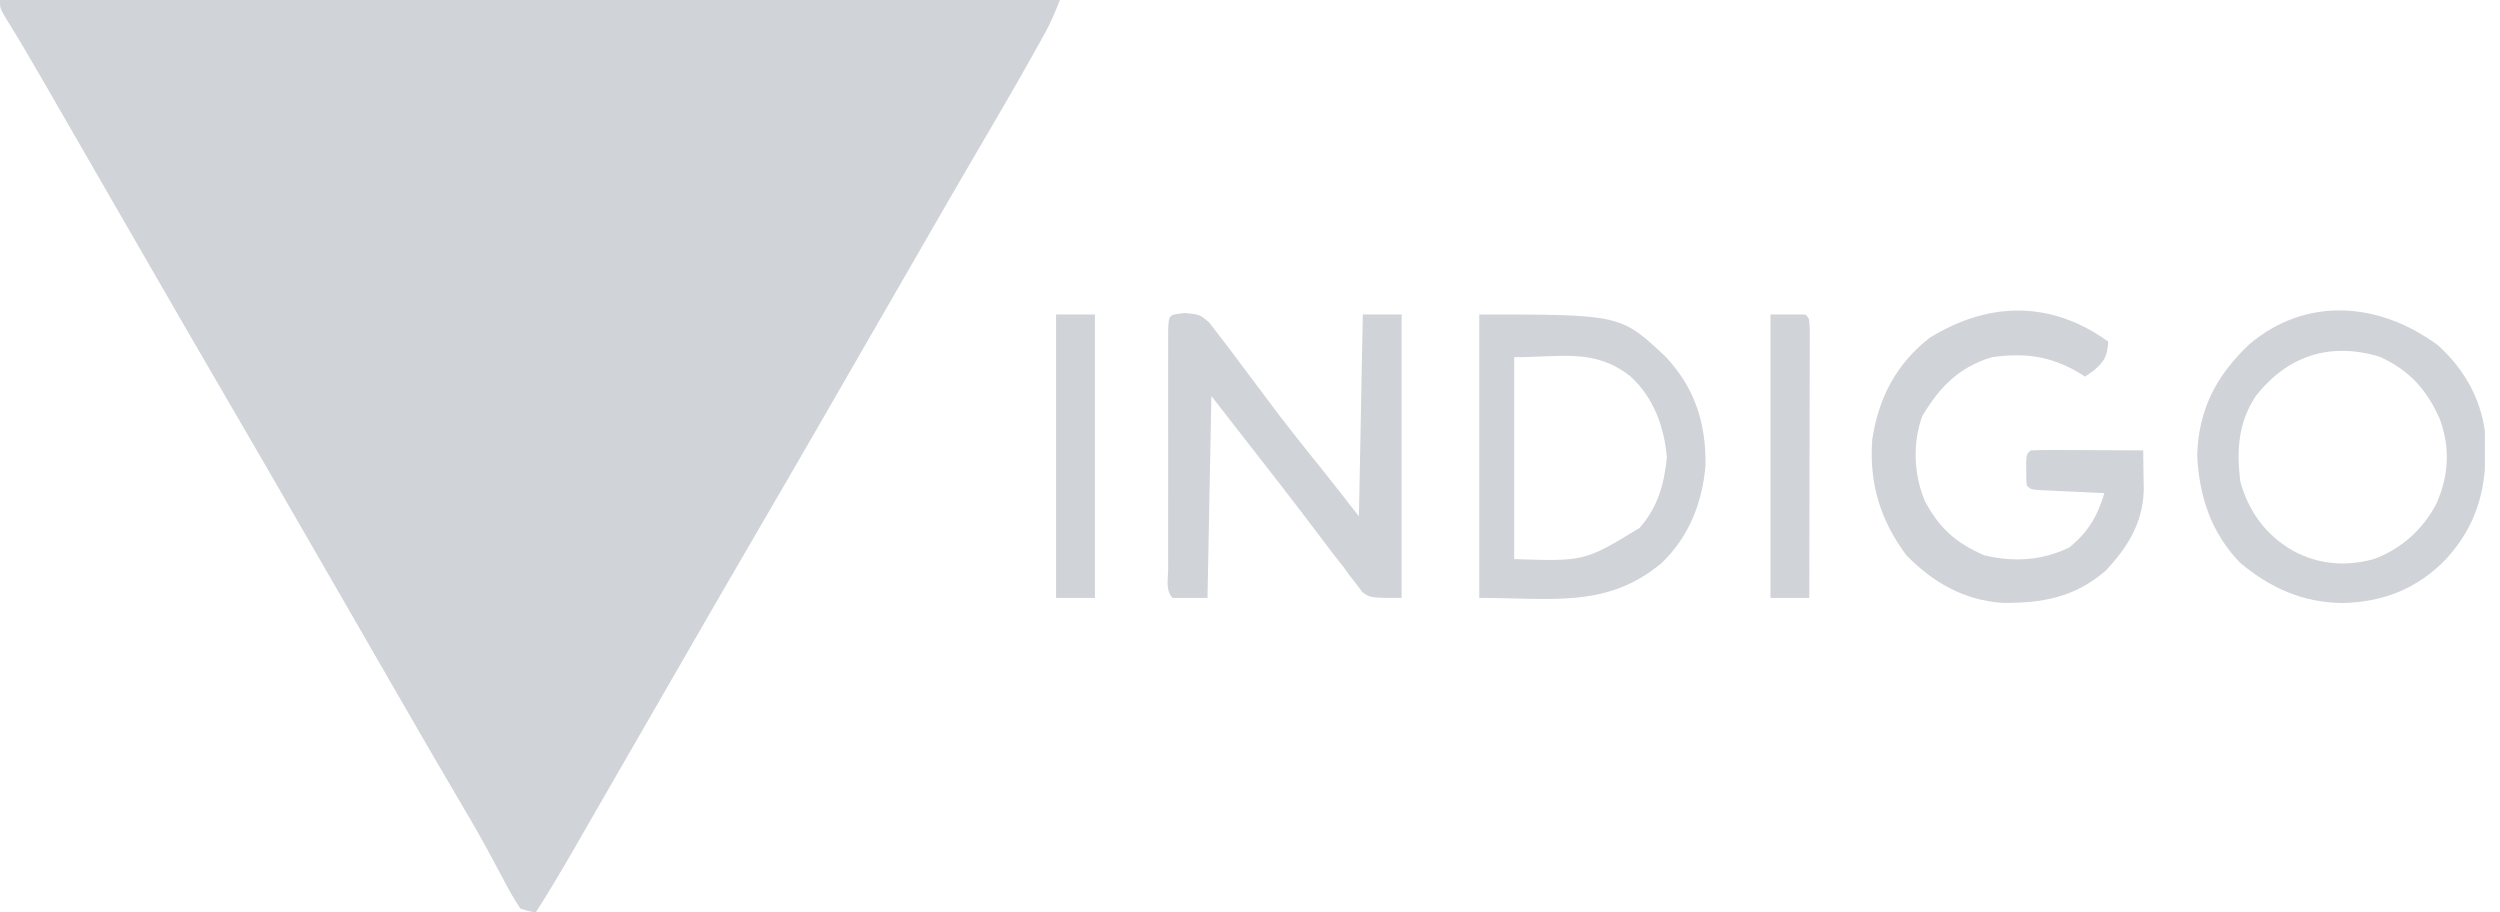
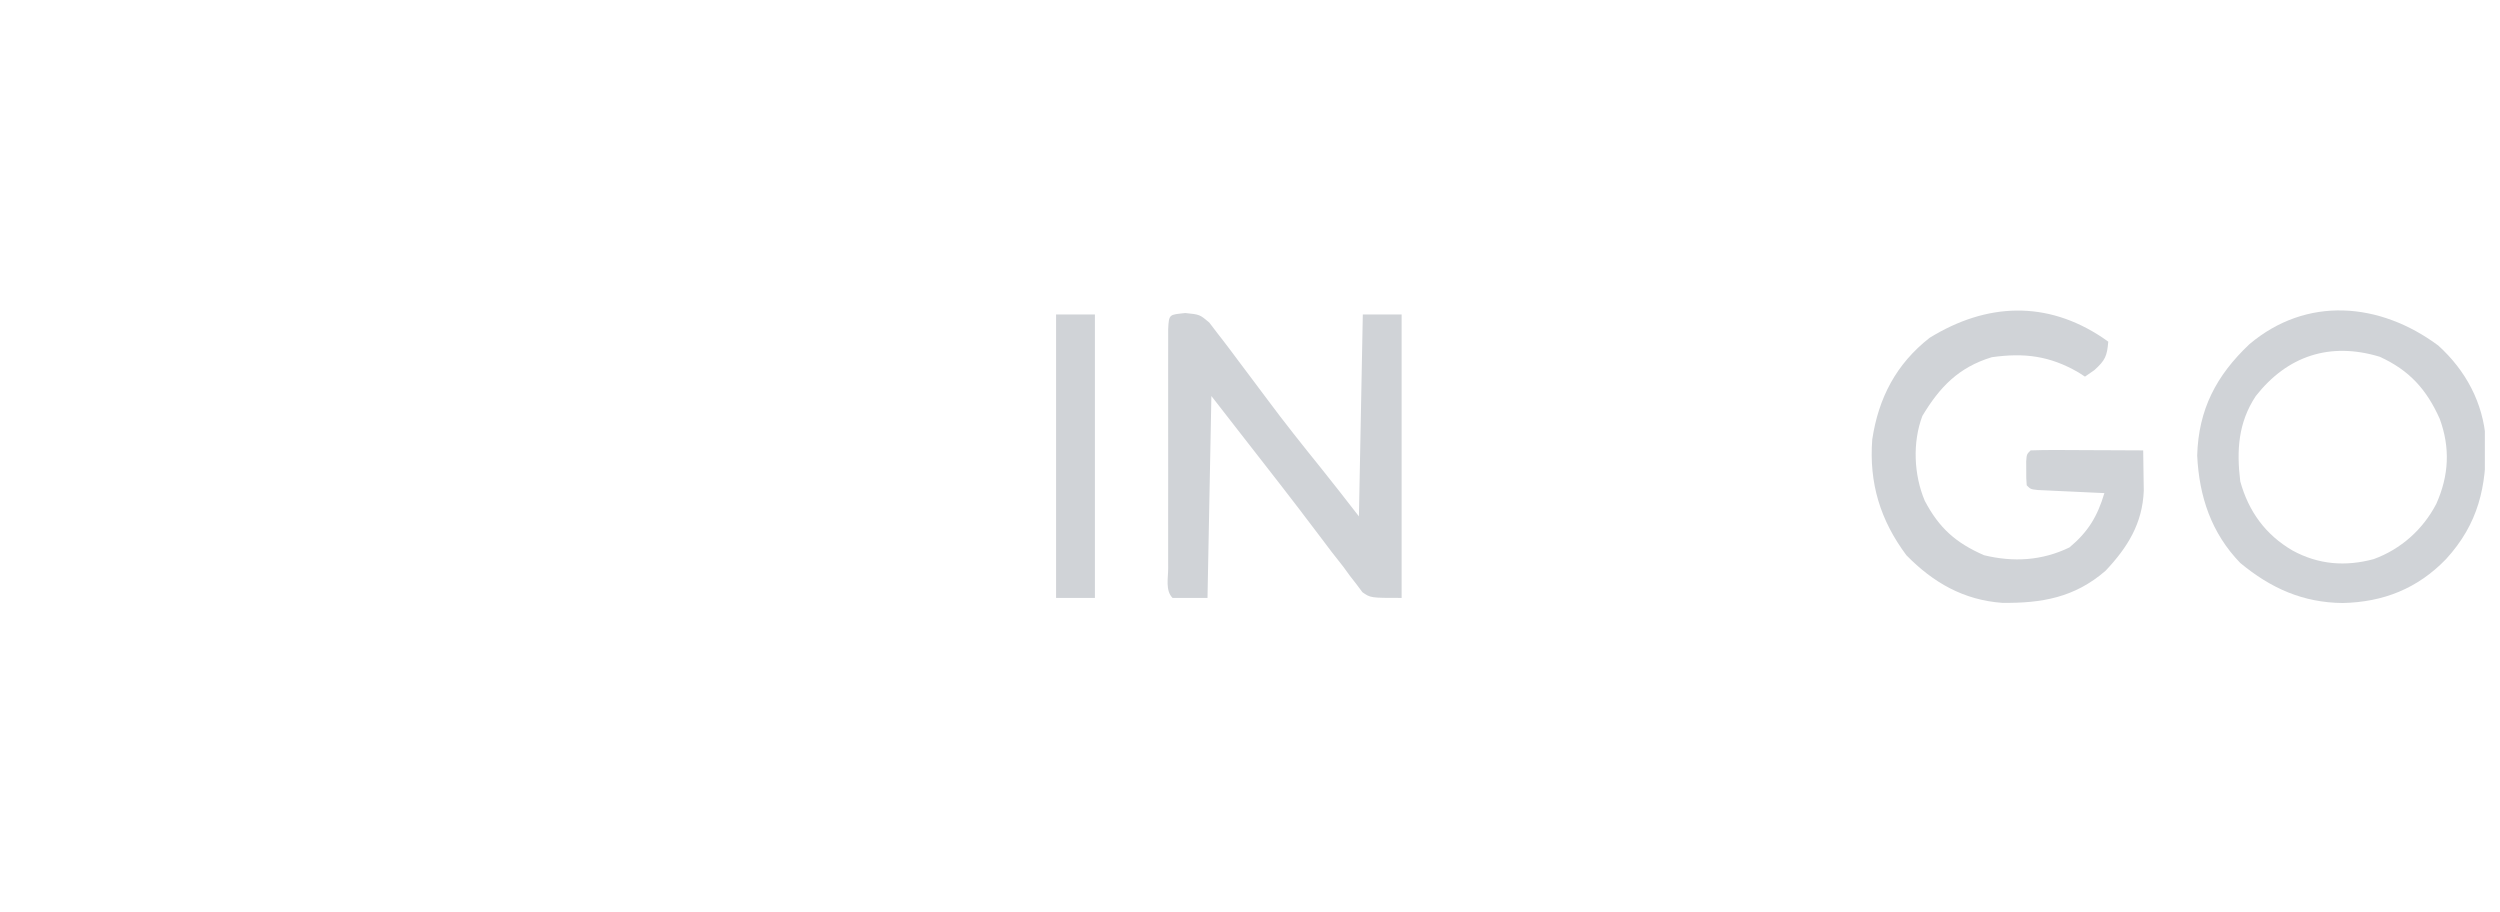
<svg xmlns="http://www.w3.org/2000/svg" width="137" height="50" viewBox="0 0 137 50" fill="none">
  <g clip-path="url(#clip0_2813_6532)">
-     <path d="M0 0C19.168 0 38.336 0 58.085 0C57.822 0.657 57.593 1.221 57.257 1.826C57.178 1.969 57.099 2.112 57.017 2.259C56.931 2.413 56.844 2.567 56.755 2.726C56.663 2.892 56.57 3.058 56.475 3.229C55.453 5.05 54.396 6.85 53.341 8.652C52.545 10.011 51.757 11.375 50.971 12.739C50.838 12.969 50.706 13.199 50.57 13.435C50.301 13.902 50.032 14.367 49.764 14.834C48.966 16.219 48.167 17.604 47.367 18.988C46.7 20.146 46.032 21.304 45.365 22.462C43.957 24.905 42.543 27.345 41.121 29.78C39.809 32.027 38.51 34.281 37.211 36.536C36.414 37.919 35.616 39.301 34.819 40.683C34.2 41.755 33.581 42.828 32.964 43.901C32.746 44.28 32.528 44.659 32.31 45.038C32.037 45.513 31.764 45.988 31.491 46.463C30.804 47.657 30.101 48.837 29.362 50C28.964 49.936 28.964 49.936 28.511 49.787C28.163 49.255 27.869 48.742 27.58 48.178C27.391 47.825 27.202 47.473 27.012 47.12C26.911 46.931 26.809 46.742 26.705 46.547C26.145 45.522 25.552 44.517 24.96 43.511C24.704 43.074 24.448 42.636 24.192 42.199C23.998 41.867 23.998 41.867 23.799 41.528C23.136 40.392 22.479 39.252 21.822 38.112C21.689 37.882 21.557 37.652 21.421 37.416C21.152 36.95 20.884 36.484 20.615 36.017C19.95 34.862 19.283 33.708 18.617 32.553C17.816 31.166 17.016 29.778 16.216 28.389C14.93 26.157 13.64 23.927 12.34 21.702C10.905 19.245 9.482 16.781 8.062 14.315C7.265 12.932 6.467 11.55 5.669 10.167C5.053 9.099 4.436 8.03 3.821 6.961C3.604 6.585 3.388 6.209 3.172 5.834C2.901 5.364 2.631 4.895 2.361 4.426C1.667 3.22 0.961 2.025 0.227 0.843C0 0.426 0 0.426 0 0Z" fill="#D0D3D7" />
    <mask id="mask0_2813_6532" style="mask-type:alpha" maskUnits="userSpaceOnUse" x="0" y="0" width="59" height="50">
-       <path d="M0 0C19.168 0 38.336 0 58.085 0C57.822 0.657 57.593 1.221 57.257 1.826C57.178 1.969 57.099 2.112 57.017 2.259C56.931 2.413 56.844 2.567 56.755 2.726C56.663 2.892 56.57 3.058 56.475 3.229C55.453 5.05 54.396 6.85 53.341 8.652C52.545 10.011 51.757 11.375 50.971 12.739C50.838 12.969 50.706 13.199 50.57 13.435C50.301 13.902 50.032 14.367 49.764 14.834C48.966 16.219 48.167 17.604 47.367 18.988C46.7 20.146 46.032 21.304 45.365 22.462C43.957 24.905 42.543 27.345 41.121 29.78C39.809 32.027 38.51 34.281 37.211 36.536C36.414 37.919 35.616 39.301 34.819 40.683C34.2 41.755 33.581 42.828 32.964 43.901C32.746 44.28 32.528 44.659 32.31 45.038C32.037 45.513 31.764 45.988 31.491 46.463C30.804 47.657 30.101 48.837 29.362 50C28.964 49.936 28.964 49.936 28.511 49.787C28.163 49.255 27.869 48.742 27.58 48.178C27.391 47.825 27.202 47.473 27.012 47.12C26.911 46.931 26.809 46.742 26.705 46.547C26.145 45.522 25.552 44.517 24.96 43.511C24.704 43.074 24.448 42.636 24.192 42.199C23.998 41.867 23.998 41.867 23.799 41.528C23.136 40.392 22.479 39.252 21.822 38.112C21.689 37.882 21.557 37.652 21.421 37.416C21.152 36.95 20.884 36.484 20.615 36.017C19.95 34.862 19.283 33.708 18.617 32.553C17.816 31.166 17.016 29.778 16.216 28.389C14.93 26.157 13.64 23.927 12.34 21.702C10.905 19.245 9.482 16.781 8.062 14.315C7.265 12.932 6.467 11.55 5.669 10.167C5.053 9.099 4.436 8.03 3.821 6.961C3.604 6.585 3.388 6.209 3.172 5.834C2.901 5.364 2.631 4.895 2.361 4.426C1.667 3.22 0.961 2.025 0.227 0.843C0 0.426 0 0.426 0 0Z" fill="#9C01FE" />
-     </mask>
+       </mask>
    <g mask="url(#mask0_2813_6532)">
</g>
    <path d="M133.618 18.936C135.124 20.301 136.074 22.067 136.222 24.103C136.272 26.671 135.814 28.702 134.043 30.639C132.483 32.255 130.605 32.998 128.378 33.045C126.201 33.025 124.438 32.237 122.767 30.851C121.18 29.212 120.512 27.208 120.406 24.959C120.478 22.436 121.453 20.581 123.259 18.87C126.399 16.211 130.415 16.557 133.618 18.936ZM123.618 21.702C122.655 23.154 122.558 24.681 122.767 26.383C123.226 28.033 124.152 29.308 125.639 30.173C127.049 30.94 128.531 31.059 130.08 30.639C131.57 30.096 132.783 29.013 133.511 27.607C134.2 26.064 134.282 24.544 133.697 22.952C132.977 21.338 132.031 20.29 130.408 19.55C127.672 18.721 125.343 19.506 123.618 21.702Z" fill="#D0D3D7" />
    <path d="M64.952 17.154C65.745 17.234 65.745 17.234 66.266 17.673C66.424 17.879 66.581 18.085 66.743 18.298C66.876 18.468 66.876 18.468 67.011 18.642C67.303 19.02 67.589 19.403 67.873 19.787C68.078 20.059 68.282 20.331 68.487 20.603C68.808 21.028 69.127 21.455 69.445 21.883C70.388 23.152 71.371 24.387 72.365 25.618C73.076 26.503 73.772 27.401 74.469 28.298C74.539 24.647 74.609 20.996 74.682 17.234C75.384 17.234 76.086 17.234 76.809 17.234C76.809 22.36 76.809 27.485 76.809 32.766C75.107 32.766 75.107 32.766 74.66 32.453C74.554 32.31 74.447 32.167 74.337 32.02C74.155 31.785 74.155 31.785 73.969 31.547C73.853 31.387 73.737 31.228 73.618 31.064C73.403 30.79 73.187 30.515 72.972 30.241C72.757 29.957 72.542 29.673 72.328 29.388C72.088 29.072 71.848 28.756 71.607 28.439C71.484 28.277 71.361 28.115 71.234 27.947C70.589 27.102 69.936 26.264 69.283 25.426C69.164 25.273 69.045 25.121 68.923 24.964C68.573 24.515 68.223 24.066 67.873 23.617C67.382 22.985 66.89 22.353 66.384 21.702C66.314 25.353 66.243 29.004 66.171 32.766C65.539 32.766 64.907 32.766 64.256 32.766C63.856 32.366 64.016 31.678 64.016 31.146C64.015 30.999 64.015 30.852 64.015 30.7C64.014 30.212 64.014 29.724 64.015 29.235C64.015 28.898 64.015 28.56 64.014 28.222C64.014 27.513 64.015 26.804 64.016 26.095C64.017 25.184 64.016 24.273 64.015 23.362C64.014 22.664 64.014 21.966 64.015 21.268C64.015 20.932 64.015 20.596 64.014 20.261C64.014 19.792 64.015 19.323 64.016 18.854C64.016 18.587 64.016 18.32 64.016 18.044C64.055 17.188 64.084 17.254 64.952 17.154Z" fill="#D0D3D7" />
    <path d="M115.235 18.514C115.333 18.583 115.431 18.652 115.533 18.724C115.467 19.506 115.371 19.741 114.775 20.28C114.603 20.398 114.432 20.517 114.256 20.639C114.077 20.523 114.077 20.523 113.895 20.406C112.33 19.5 110.938 19.323 109.15 19.575C107.333 20.129 106.299 21.205 105.346 22.793C104.798 24.25 104.878 26.027 105.479 27.447C106.267 28.941 107.178 29.748 108.724 30.426C110.341 30.817 111.898 30.727 113.405 30C114.429 29.147 114.942 28.296 115.32 27.022C115.198 27.016 115.077 27.011 114.952 27.006C114.405 26.981 113.859 26.955 113.312 26.929C113.121 26.92 112.93 26.912 112.733 26.903C112.551 26.894 112.369 26.885 112.182 26.876C112.014 26.868 111.846 26.861 111.672 26.853C111.277 26.809 111.277 26.809 111.064 26.596C111.036 26.21 111.036 26.21 111.038 25.745C111.037 25.515 111.037 25.515 111.036 25.28C111.064 24.894 111.064 24.894 111.277 24.681C111.734 24.663 112.191 24.659 112.648 24.66C112.925 24.661 113.203 24.662 113.489 24.663C113.785 24.664 114.08 24.666 114.376 24.668C114.672 24.669 114.968 24.67 115.264 24.671C115.992 24.673 116.72 24.677 117.447 24.681C117.456 25.154 117.462 25.627 117.467 26.1C117.471 26.363 117.475 26.627 117.479 26.898C117.405 28.691 116.593 29.999 115.381 31.281C113.686 32.748 111.891 33.061 109.717 33.036C107.607 32.881 105.937 31.927 104.469 30.426C103.039 28.508 102.419 26.476 102.599 24.084C102.942 21.801 103.914 19.944 105.745 18.511C108.868 16.588 112.162 16.455 115.235 18.514Z" fill="#D0D3D7" />
-     <path d="M81.064 17.234C88.808 17.234 88.808 17.234 91.272 19.543C92.879 21.259 93.494 23.185 93.463 25.511C93.281 27.581 92.558 29.394 91.064 30.851C88.065 33.346 85.093 32.766 81.064 32.766C81.064 27.641 81.064 22.515 81.064 17.234ZM82.979 19.575C82.979 23.226 82.979 26.877 82.979 30.639C86.831 30.764 86.831 30.764 89.853 28.929C90.843 27.78 91.195 26.563 91.344 25.08C91.209 23.407 90.617 21.784 89.362 20.639C87.405 19.076 85.586 19.575 82.979 19.575Z" fill="#D0D3D7" />
    <path d="M57.873 17.234C58.575 17.234 59.277 17.234 60.001 17.234C60.001 22.36 60.001 27.485 60.001 32.766C59.299 32.766 58.596 32.766 57.873 32.766C57.873 27.641 57.873 22.515 57.873 17.234Z" fill="#D0D3D7" />
-     <path d="M97.022 17.234C97.653 17.234 98.285 17.234 98.936 17.234C99.149 17.447 99.149 17.447 99.175 18.054C99.174 18.462 99.174 18.462 99.173 18.878C99.173 19.027 99.173 19.176 99.173 19.33C99.173 19.827 99.172 20.323 99.17 20.819C99.169 21.162 99.169 21.505 99.169 21.848C99.168 22.753 99.166 23.658 99.164 24.563C99.162 25.486 99.161 26.409 99.159 27.331C99.157 29.143 99.154 30.955 99.149 32.766C98.447 32.766 97.745 32.766 97.022 32.766C97.022 27.641 97.022 22.515 97.022 17.234Z" fill="#D0D3D7" />
  </g>
  <defs>
    <clipPath id="clip0_2813_6532">
      <rect width="136.17" height="50" fill="white" />
    </clipPath>
  </defs>
</svg>